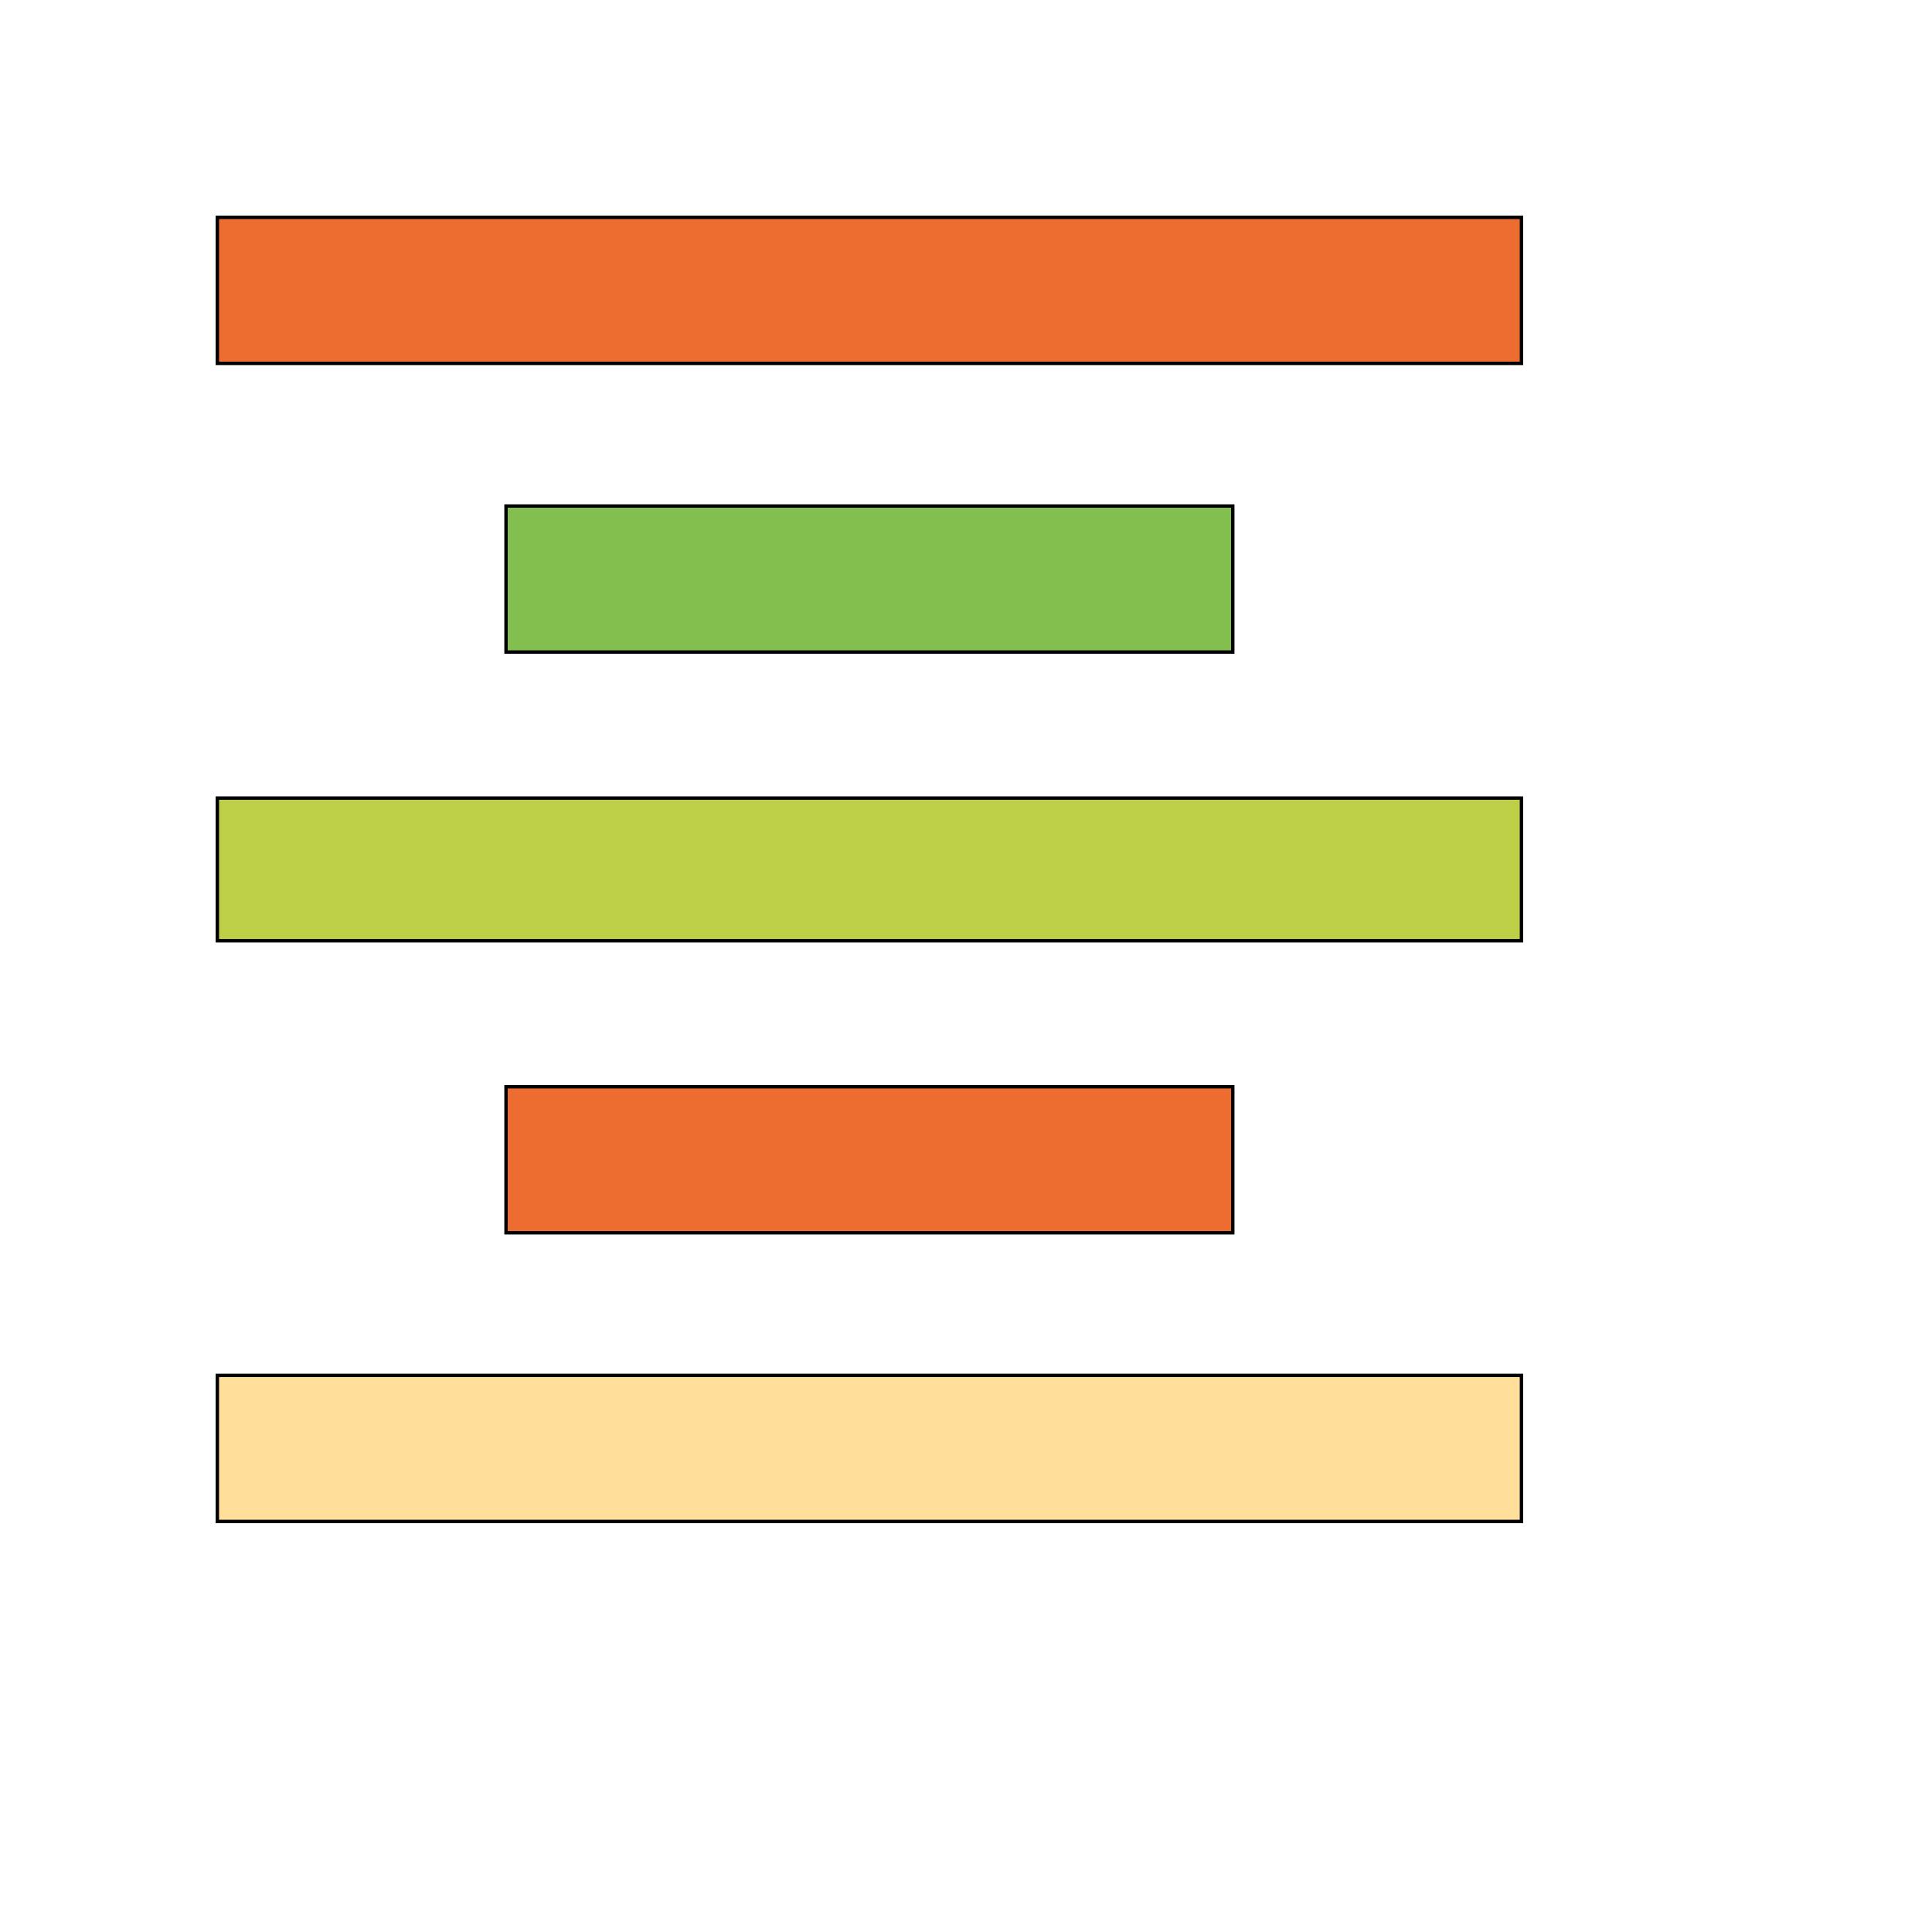
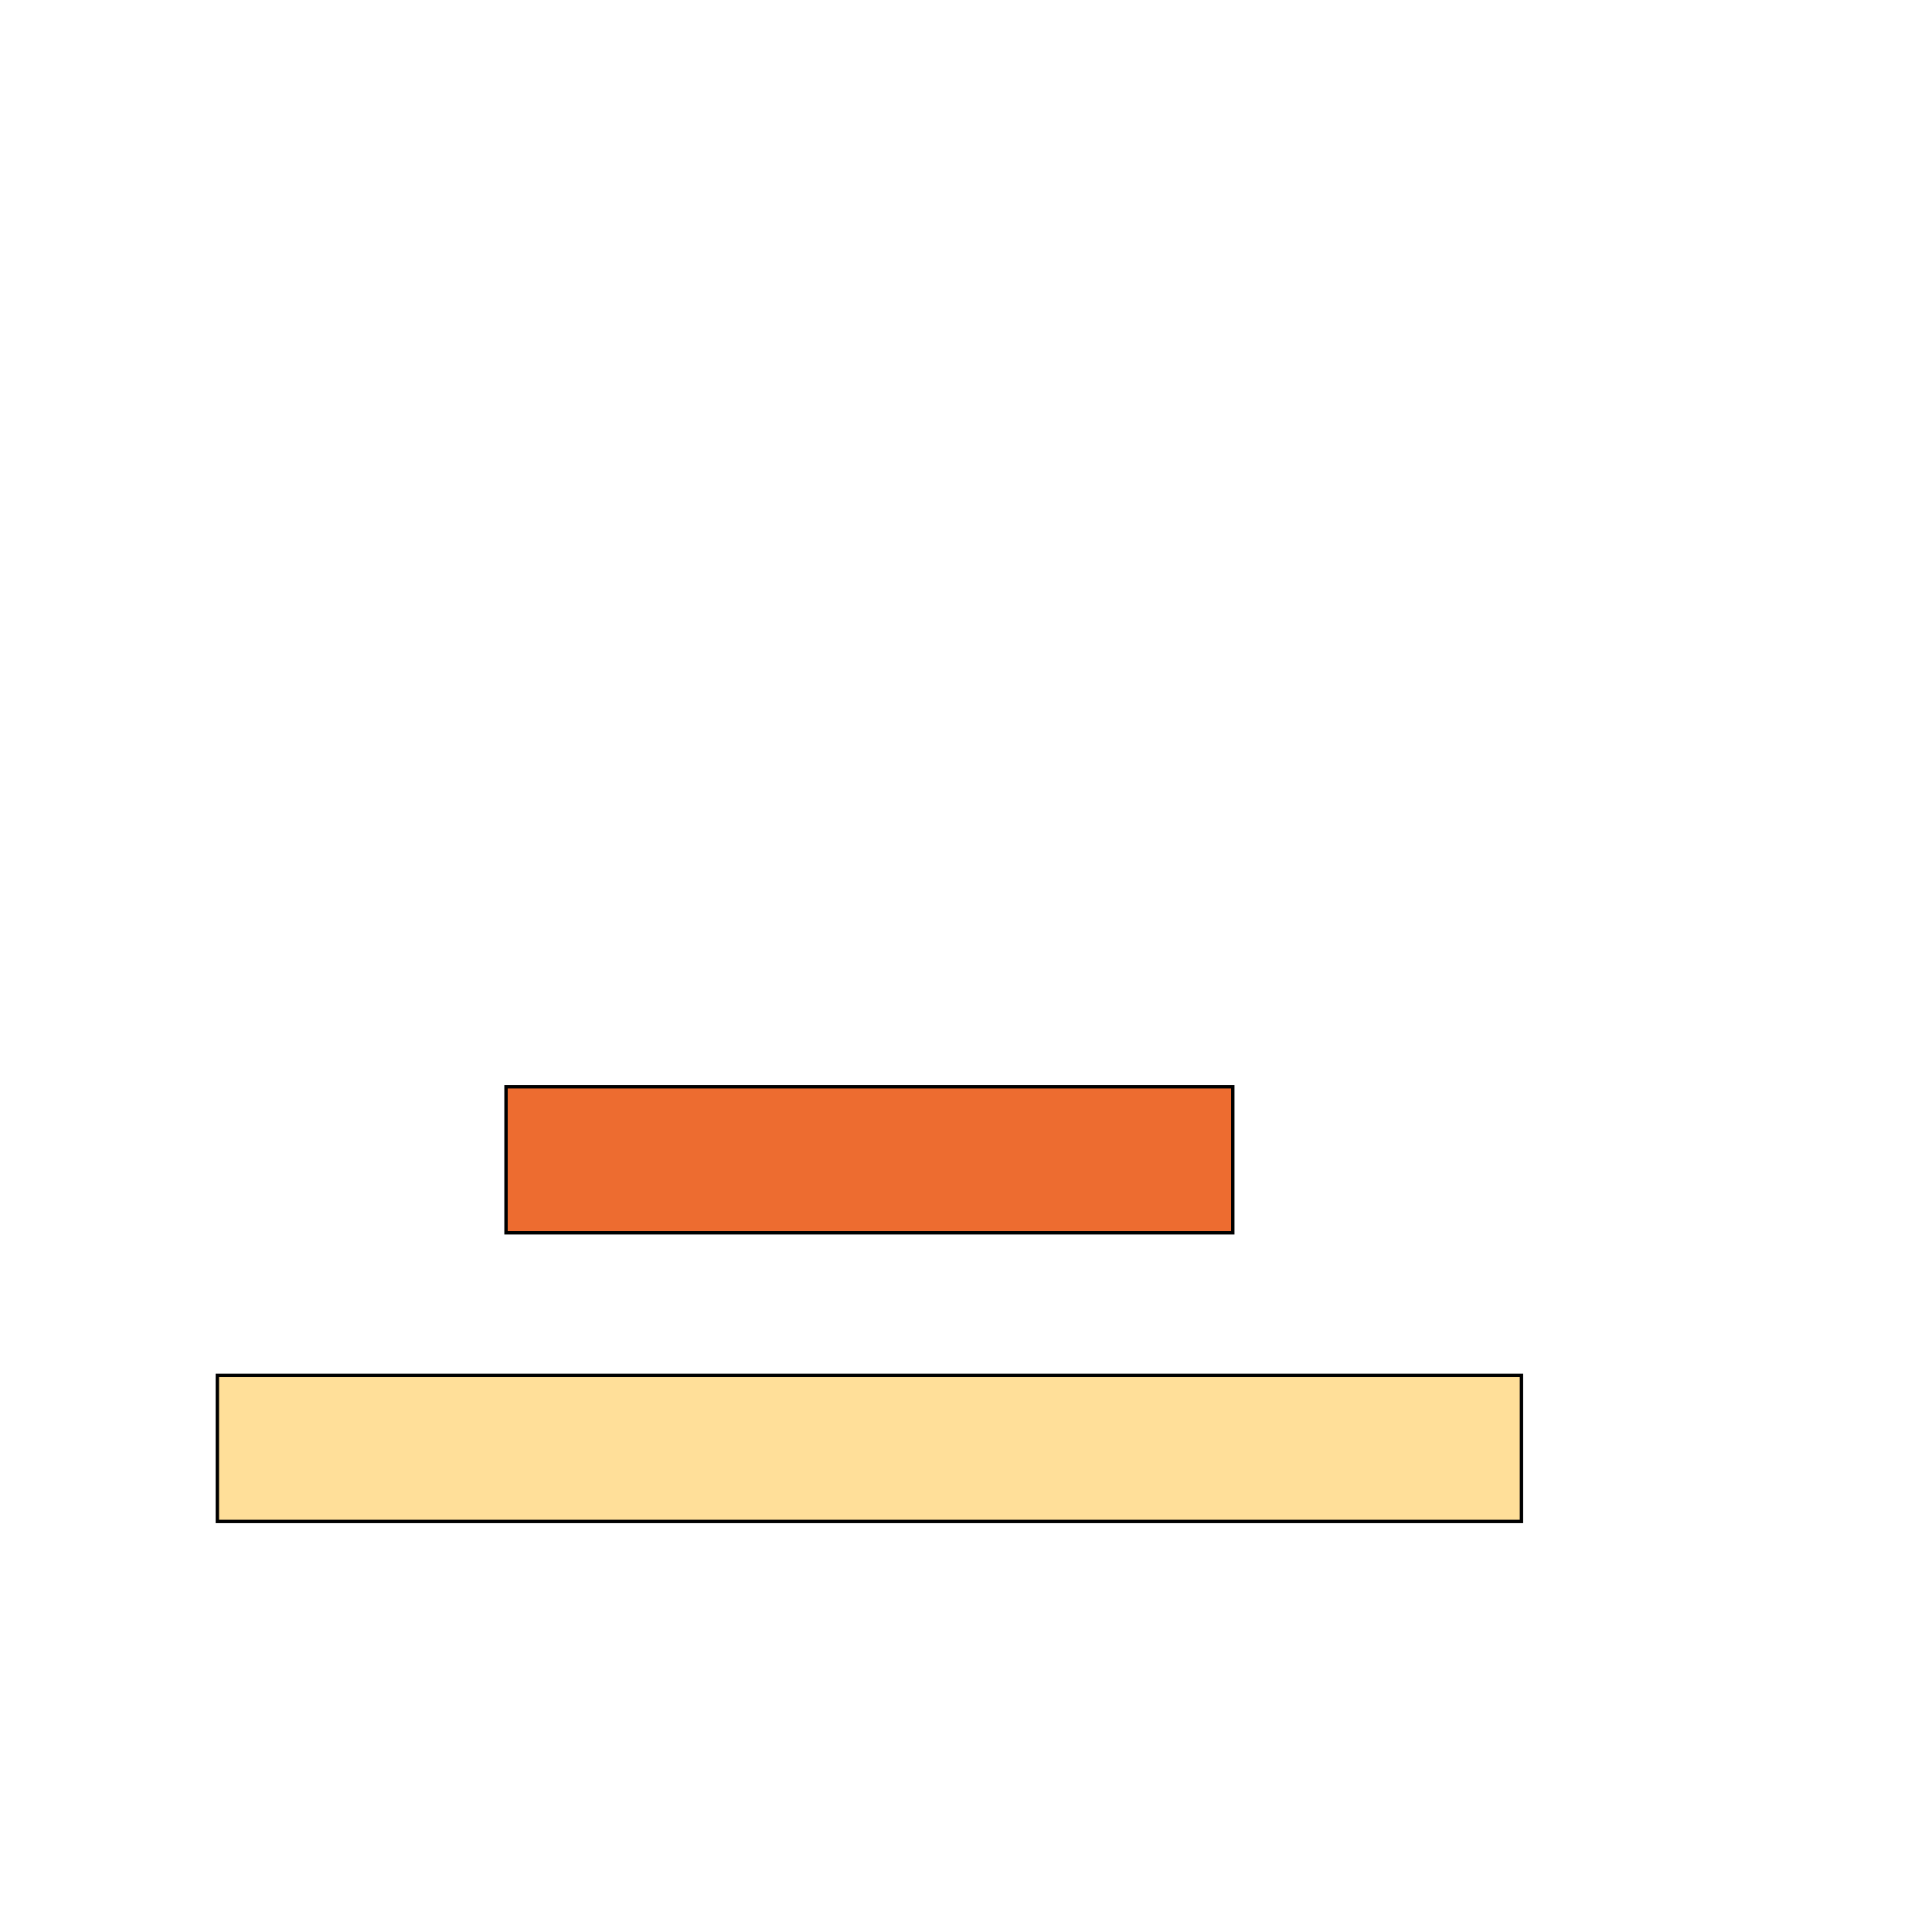
<svg xmlns="http://www.w3.org/2000/svg" id="th_wav_format-align-center" width="100%" height="100%" version="1.1" preserveAspectRatio="xMidYMin slice" data-uid="wav_format-align-center" data-keyword="wav_format-align-center" viewBox="0 0 512 512" transform="matrix(0.9,0,0,0.9,0,0)" data-colors="[&quot;#ed6c30&quot;,&quot;#ed6c30&quot;,&quot;#ffdf99&quot;,&quot;#bdcf46&quot;,&quot;#83bf4f&quot;,&quot;#00cc00&quot;]">
-   <path id="th_wav_format-align-center_4" d="M64 64L64 107L448 107L448 64Z " fill-rule="evenodd" fill="#ed6c30" stroke-width="1" stroke="#000000" />
  <path id="th_wav_format-align-center_0" d="M149 320L149 363L363 363L363 320Z " fill-rule="evenodd" fill="#ed6c30" stroke-width="1" stroke="#000000" />
  <path id="th_wav_format-align-center_1" d="M64 448L448 448L448 405L64 405Z " fill-rule="evenodd" fill="#ffdf99" stroke-width="1" stroke="#000000" />
-   <path id="th_wav_format-align-center_2" d="M64 277L448 277L448 235L64 235Z " fill-rule="evenodd" fill="#bdcf46" stroke-width="1" stroke="#000000" />
-   <path id="th_wav_format-align-center_3" d="M149 149L149 192L363 192L363 149Z " fill-rule="evenodd" fill="#83bf4f" stroke-width="1" stroke="#000000" />
  <defs id="SvgjsDefs16385" fill="#00cc00" />
</svg>